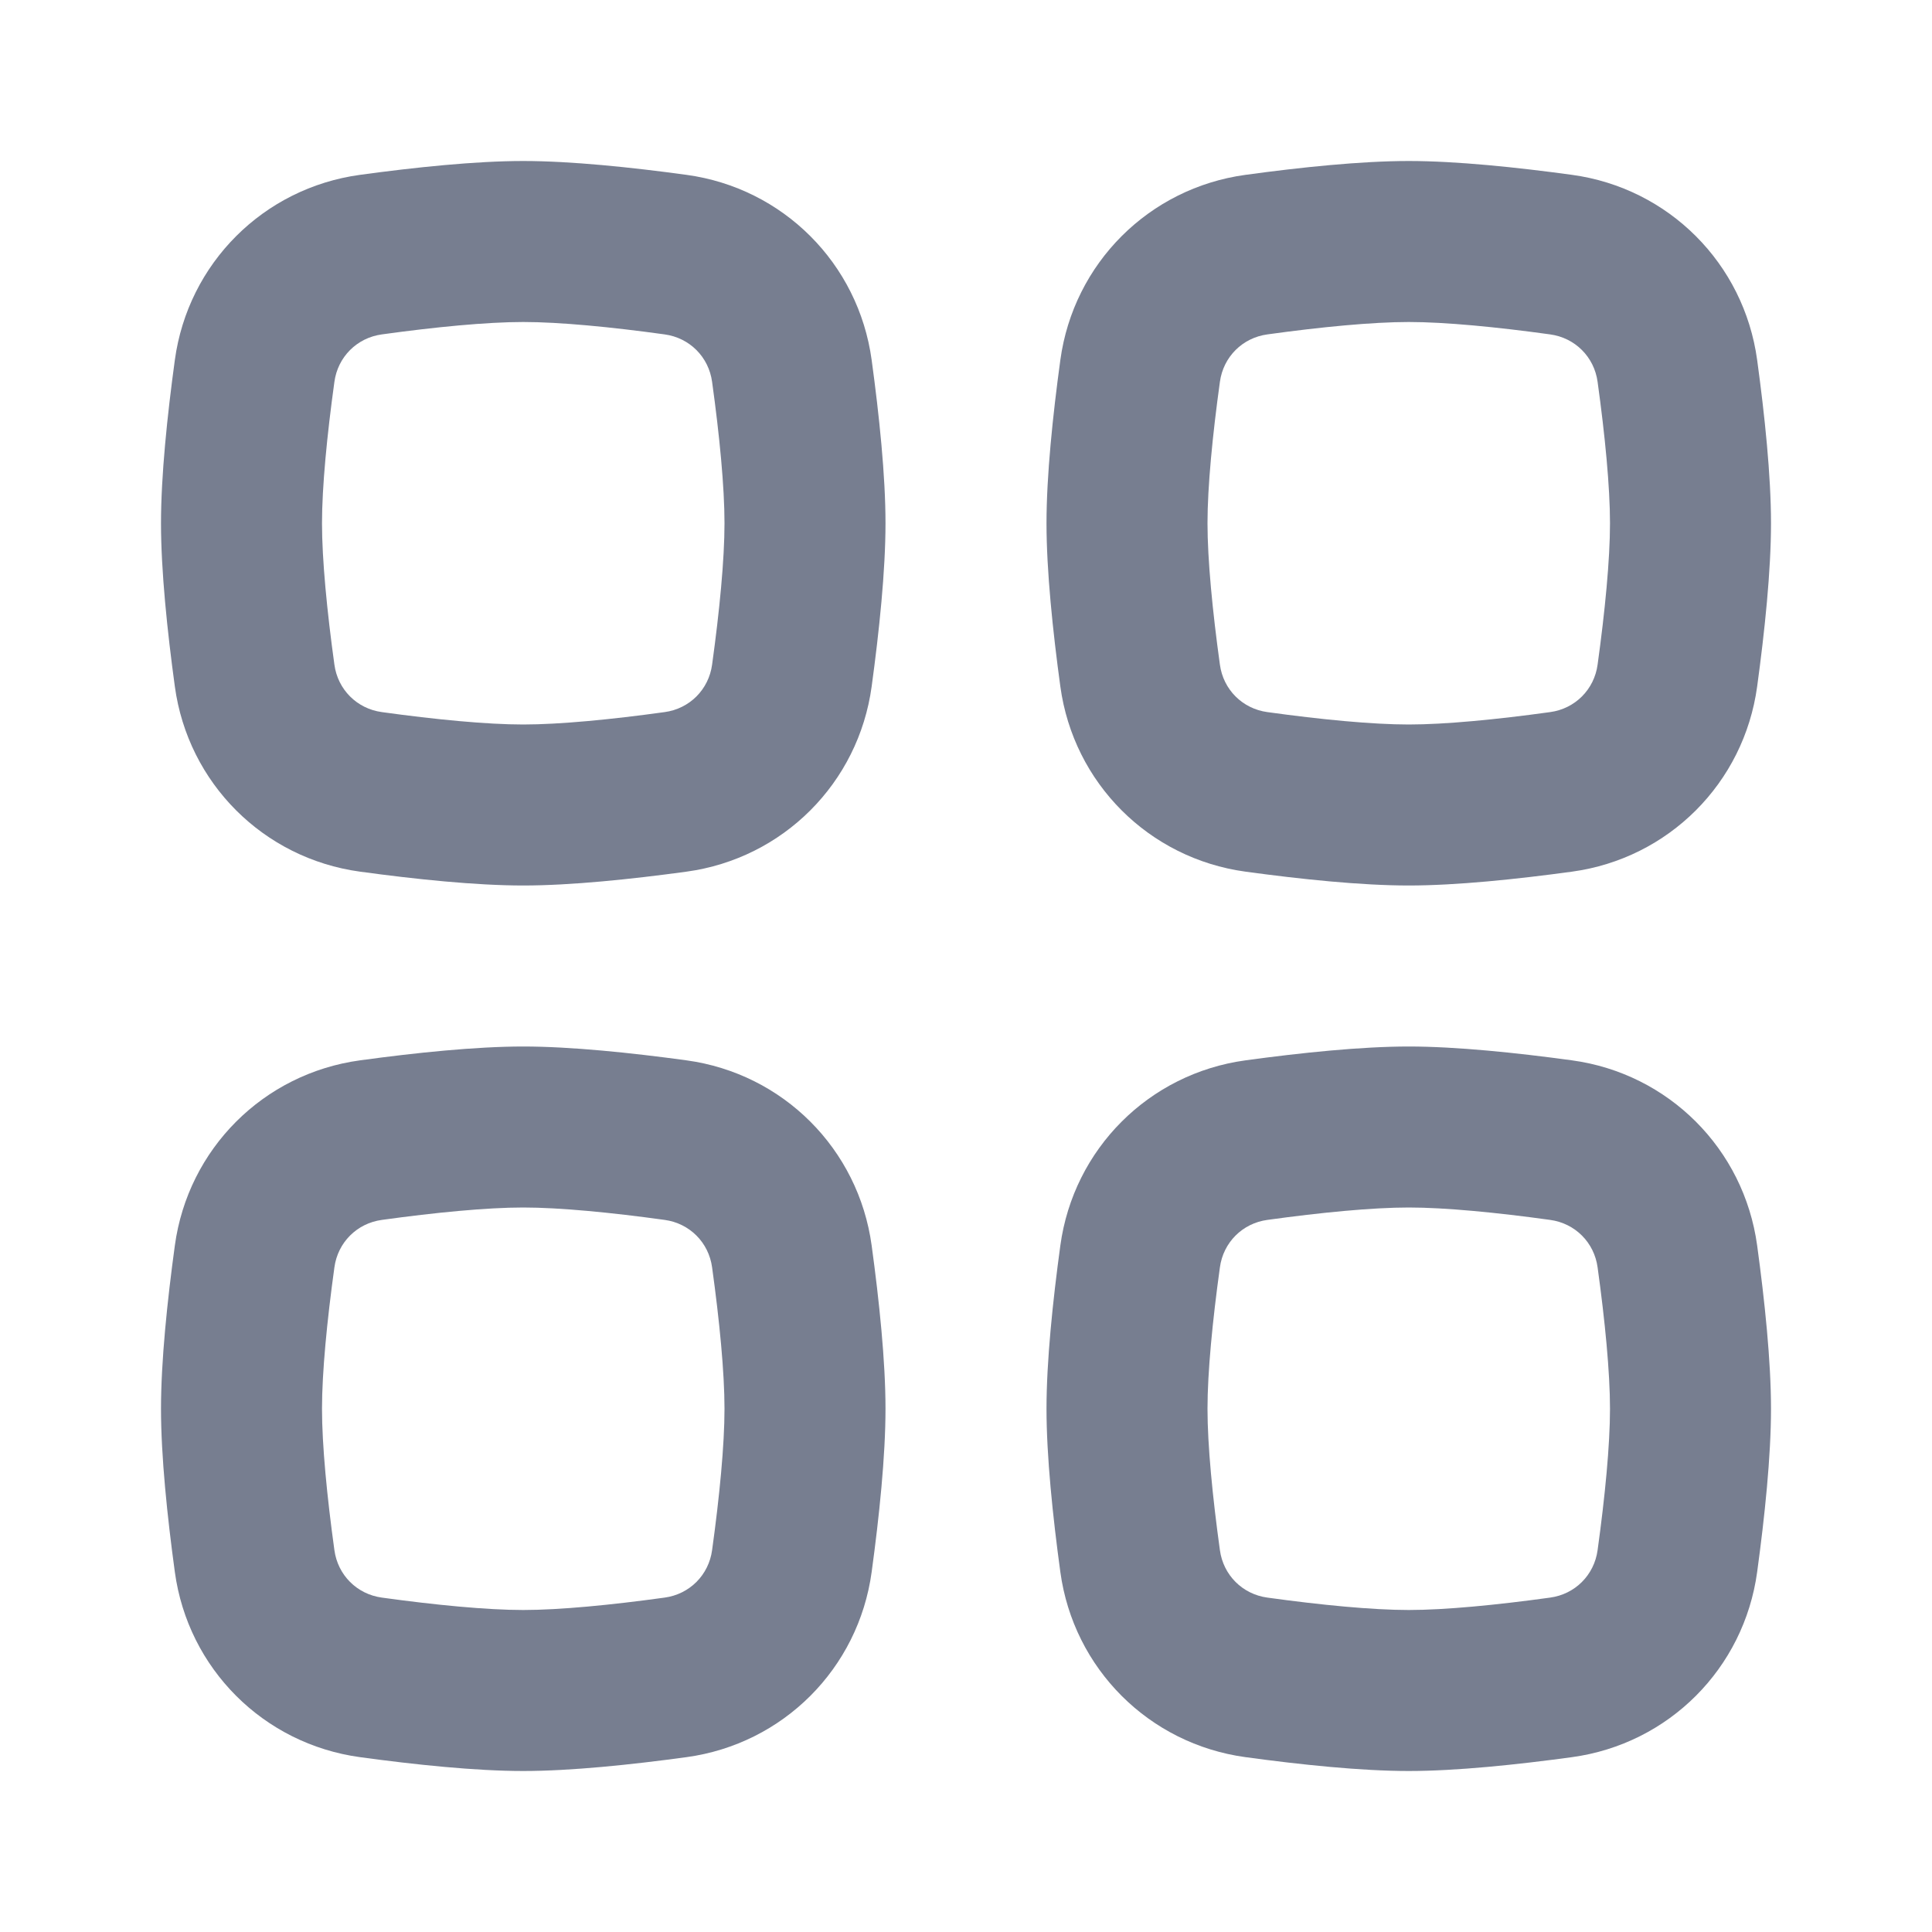
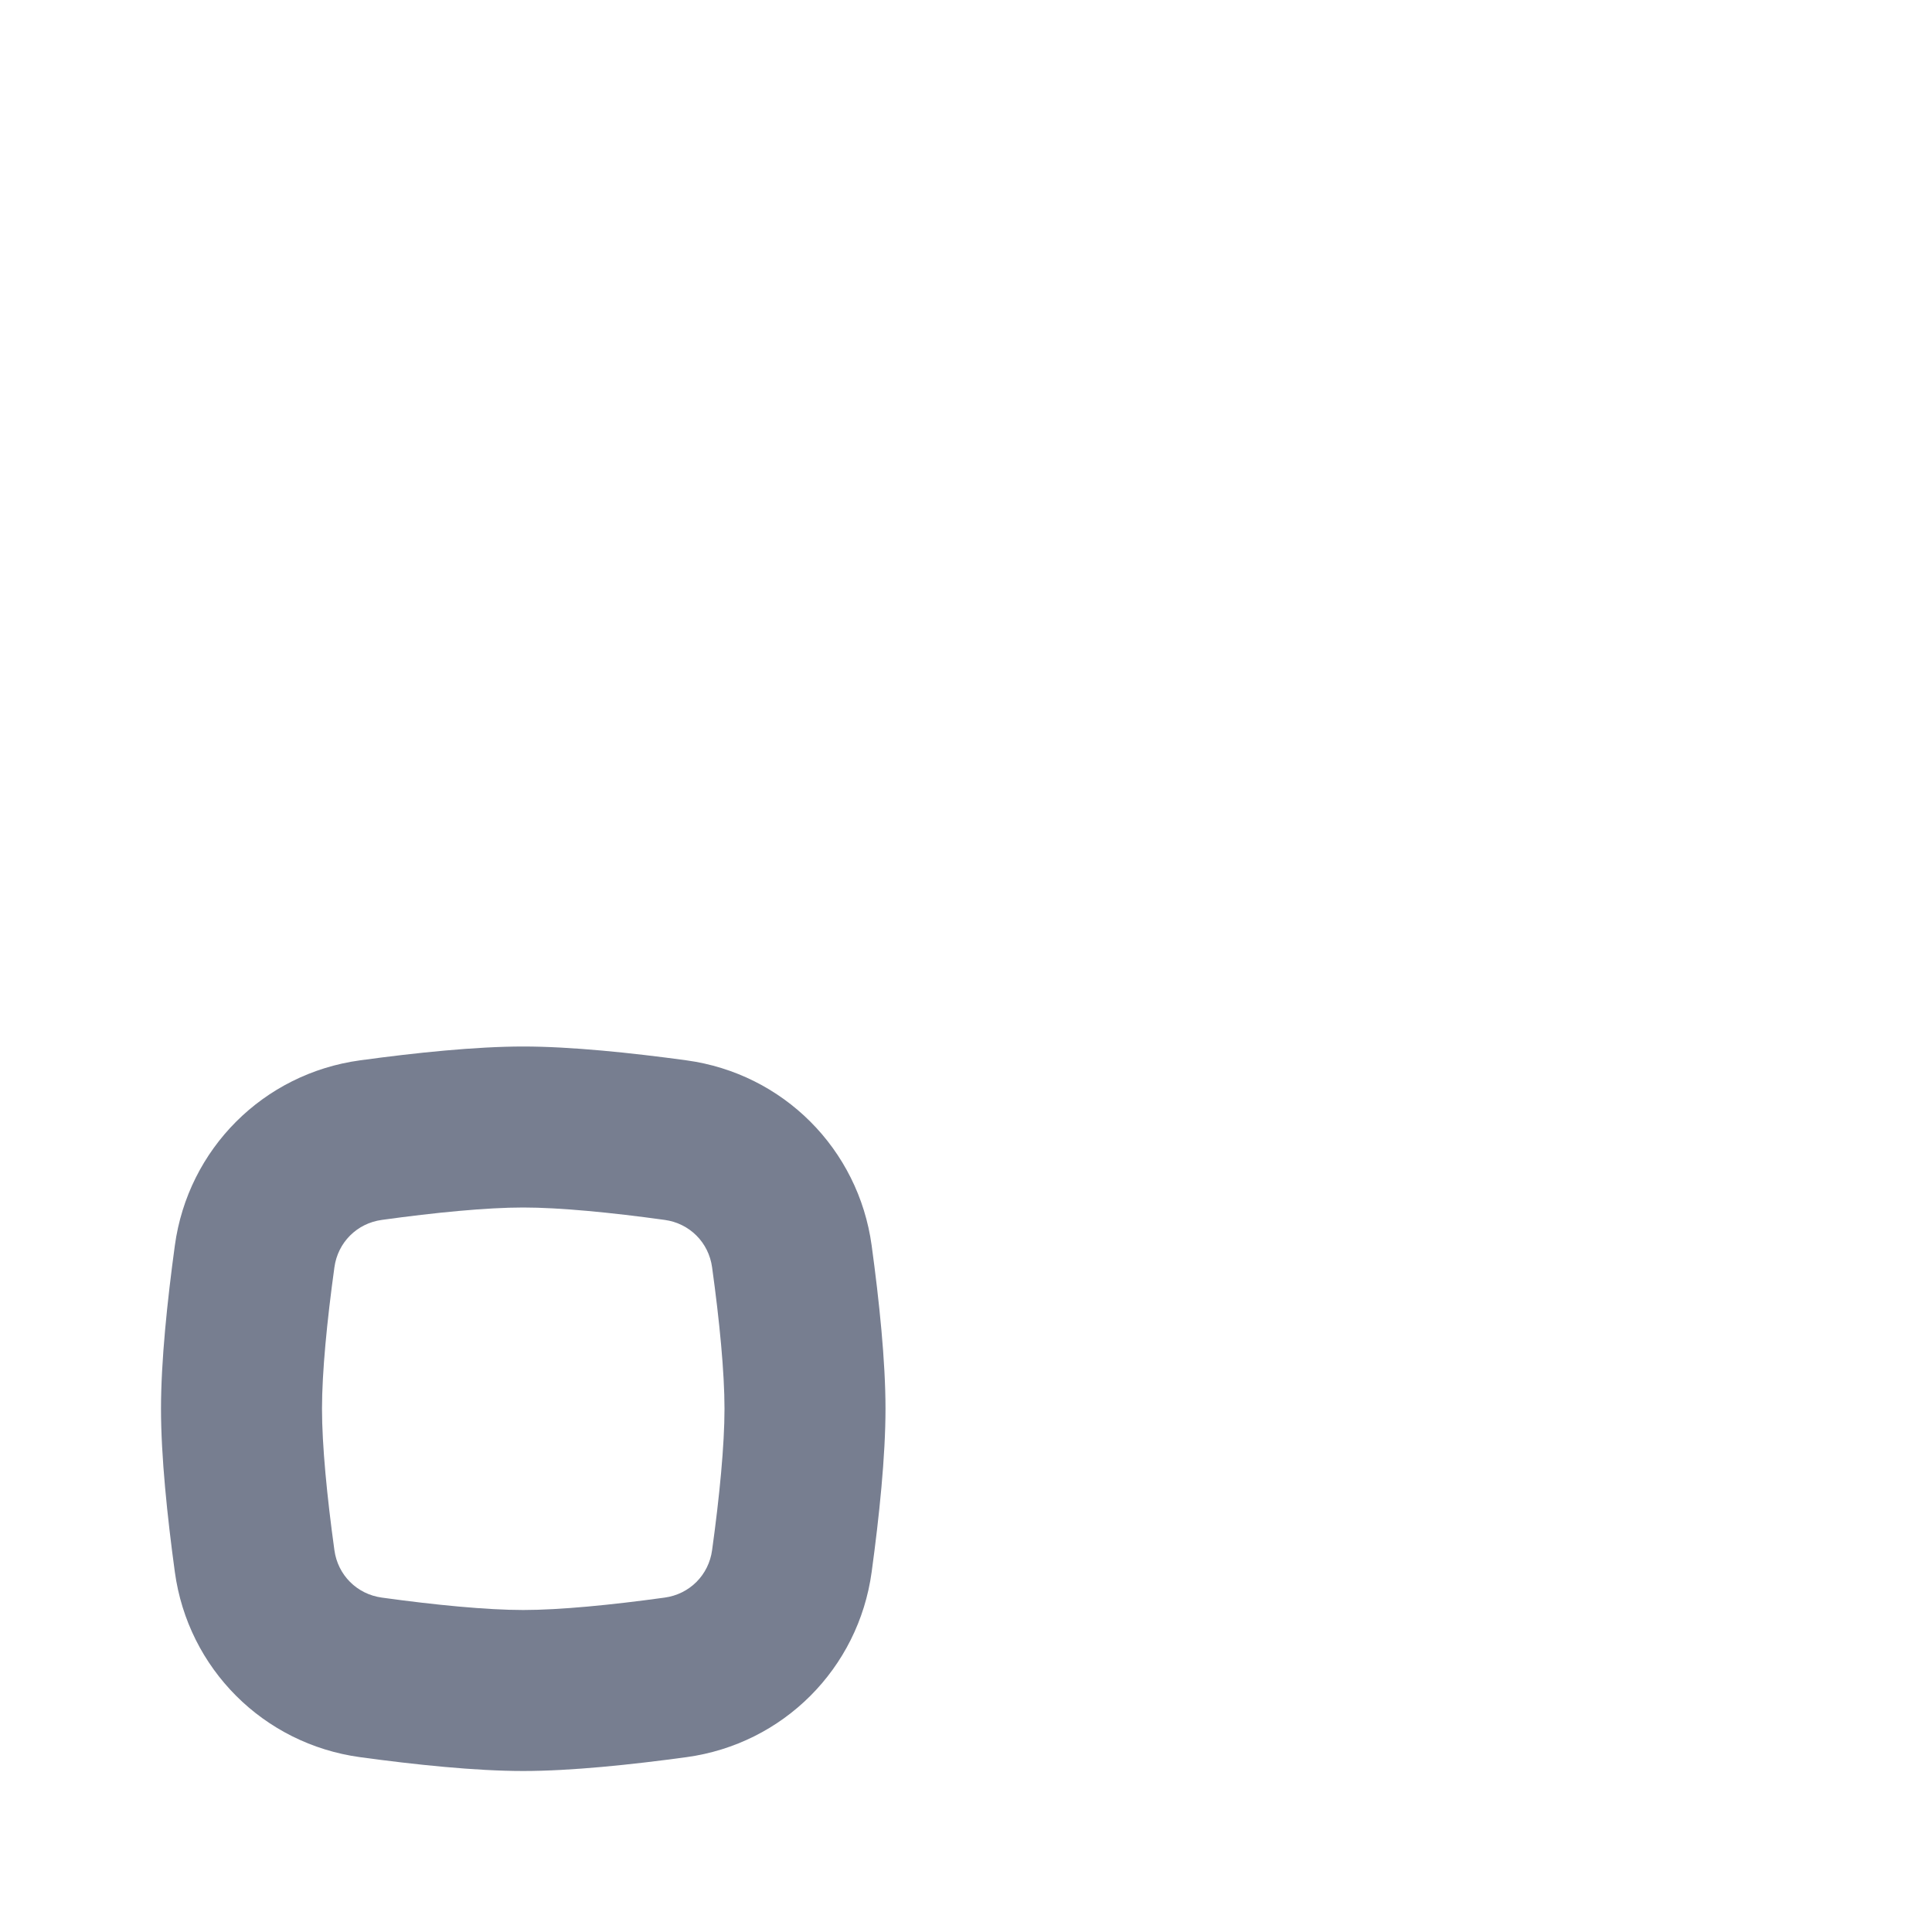
<svg xmlns="http://www.w3.org/2000/svg" width="12" height="12" viewBox="0 0 12 12" fill="none">
-   <path fill-rule="evenodd" clip-rule="evenodd" d="M8.75 7.5C8.524 7.5 8.204 7.531 7.872 7.577C7.717 7.598 7.598 7.717 7.577 7.872C7.531 8.204 7.5 8.524 7.5 8.75C7.5 8.976 7.531 9.296 7.577 9.628C7.598 9.783 7.717 9.902 7.872 9.923C8.204 9.969 8.524 10 8.75 10C8.976 10 9.296 9.969 9.628 9.923C9.783 9.902 9.902 9.783 9.923 9.628C9.969 9.296 10 8.976 10 8.75C10 8.524 9.969 8.204 9.923 7.872C9.902 7.717 9.783 7.598 9.628 7.577C9.296 7.531 8.976 7.5 8.75 7.5ZM7.736 6.586C7.136 6.668 6.668 7.136 6.586 7.736C6.539 8.08 6.5 8.454 6.5 8.75C6.5 9.046 6.539 9.42 6.586 9.764C6.668 10.364 7.136 10.832 7.736 10.914C8.08 10.961 8.454 11 8.75 11C9.046 11 9.42 10.961 9.764 10.914C10.364 10.832 10.832 10.364 10.914 9.764C10.961 9.42 11 9.046 11 8.75C11 8.454 10.961 8.08 10.914 7.736C10.832 7.136 10.364 6.668 9.764 6.586C9.42 6.539 9.046 6.5 8.75 6.5C8.454 6.5 8.08 6.539 7.736 6.586Z" fill="#777E90" />
  <path fill-rule="evenodd" clip-rule="evenodd" d="M3.25 7.5C3.024 7.5 2.704 7.531 2.372 7.577C2.217 7.598 2.098 7.717 2.077 7.872C2.031 8.204 2 8.524 2 8.75C2 8.976 2.031 9.296 2.077 9.628C2.098 9.783 2.217 9.902 2.372 9.923C2.704 9.969 3.024 10 3.25 10C3.476 10 3.796 9.969 4.128 9.923C4.283 9.902 4.402 9.783 4.423 9.628C4.469 9.296 4.5 8.976 4.5 8.75C4.5 8.524 4.469 8.204 4.423 7.872C4.402 7.717 4.283 7.598 4.128 7.577C3.796 7.531 3.476 7.5 3.25 7.5ZM2.236 6.586C1.636 6.668 1.168 7.136 1.086 7.736C1.039 8.08 1 8.454 1 8.75C1 9.046 1.039 9.42 1.086 9.764C1.168 10.364 1.636 10.832 2.236 10.914C2.58 10.961 2.954 11 3.25 11C3.546 11 3.92 10.961 4.264 10.914C4.864 10.832 5.332 10.364 5.414 9.764C5.461 9.42 5.5 9.046 5.5 8.75C5.5 8.454 5.461 8.08 5.414 7.736C5.332 7.136 4.864 6.668 4.264 6.586C3.92 6.539 3.546 6.5 3.25 6.5C2.954 6.5 2.58 6.539 2.236 6.586Z" fill="#777E90" />
-   <path fill-rule="evenodd" clip-rule="evenodd" d="M8.75 2C8.524 2 8.204 2.031 7.872 2.077C7.717 2.098 7.598 2.217 7.577 2.372C7.531 2.704 7.5 3.024 7.5 3.25C7.5 3.476 7.531 3.796 7.577 4.128C7.598 4.283 7.717 4.402 7.872 4.423C8.204 4.469 8.524 4.5 8.75 4.5C8.976 4.5 9.296 4.469 9.628 4.423C9.783 4.402 9.902 4.283 9.923 4.128C9.969 3.796 10 3.476 10 3.25C10 3.024 9.969 2.704 9.923 2.372C9.902 2.217 9.783 2.098 9.628 2.077C9.296 2.031 8.976 2 8.75 2ZM7.736 1.086C7.136 1.168 6.668 1.636 6.586 2.236C6.539 2.58 6.5 2.954 6.5 3.25C6.5 3.546 6.539 3.92 6.586 4.264C6.668 4.864 7.136 5.332 7.736 5.414C8.08 5.461 8.454 5.5 8.75 5.5C9.046 5.5 9.42 5.461 9.764 5.414C10.364 5.332 10.832 4.864 10.914 4.264C10.961 3.92 11 3.546 11 3.25C11 2.954 10.961 2.58 10.914 2.236C10.832 1.636 10.364 1.168 9.764 1.086C9.42 1.039 9.046 1 8.75 1C8.454 1 8.08 1.039 7.736 1.086Z" fill="#777E90" />
-   <path fill-rule="evenodd" clip-rule="evenodd" d="M3.25 2C3.024 2 2.704 2.031 2.372 2.077C2.217 2.098 2.098 2.217 2.077 2.372C2.031 2.704 2 3.024 2 3.25C2 3.476 2.031 3.796 2.077 4.128C2.098 4.283 2.217 4.402 2.372 4.423C2.704 4.469 3.024 4.5 3.25 4.5C3.476 4.5 3.796 4.469 4.128 4.423C4.283 4.402 4.402 4.283 4.423 4.128C4.469 3.796 4.5 3.476 4.5 3.25C4.5 3.024 4.469 2.704 4.423 2.372C4.402 2.217 4.283 2.098 4.128 2.077C3.796 2.031 3.476 2 3.25 2ZM2.236 1.086C1.636 1.168 1.168 1.636 1.086 2.236C1.039 2.58 1 2.954 1 3.25C1 3.546 1.039 3.92 1.086 4.264C1.168 4.864 1.636 5.332 2.236 5.414C2.58 5.461 2.954 5.5 3.25 5.5C3.546 5.5 3.92 5.461 4.264 5.414C4.864 5.332 5.332 4.864 5.414 4.264C5.461 3.92 5.5 3.546 5.5 3.25C5.5 2.954 5.461 2.58 5.414 2.236C5.332 1.636 4.864 1.168 4.264 1.086C3.92 1.039 3.546 1 3.25 1C2.954 1 2.58 1.039 2.236 1.086Z" fill="#777E90" />
</svg>